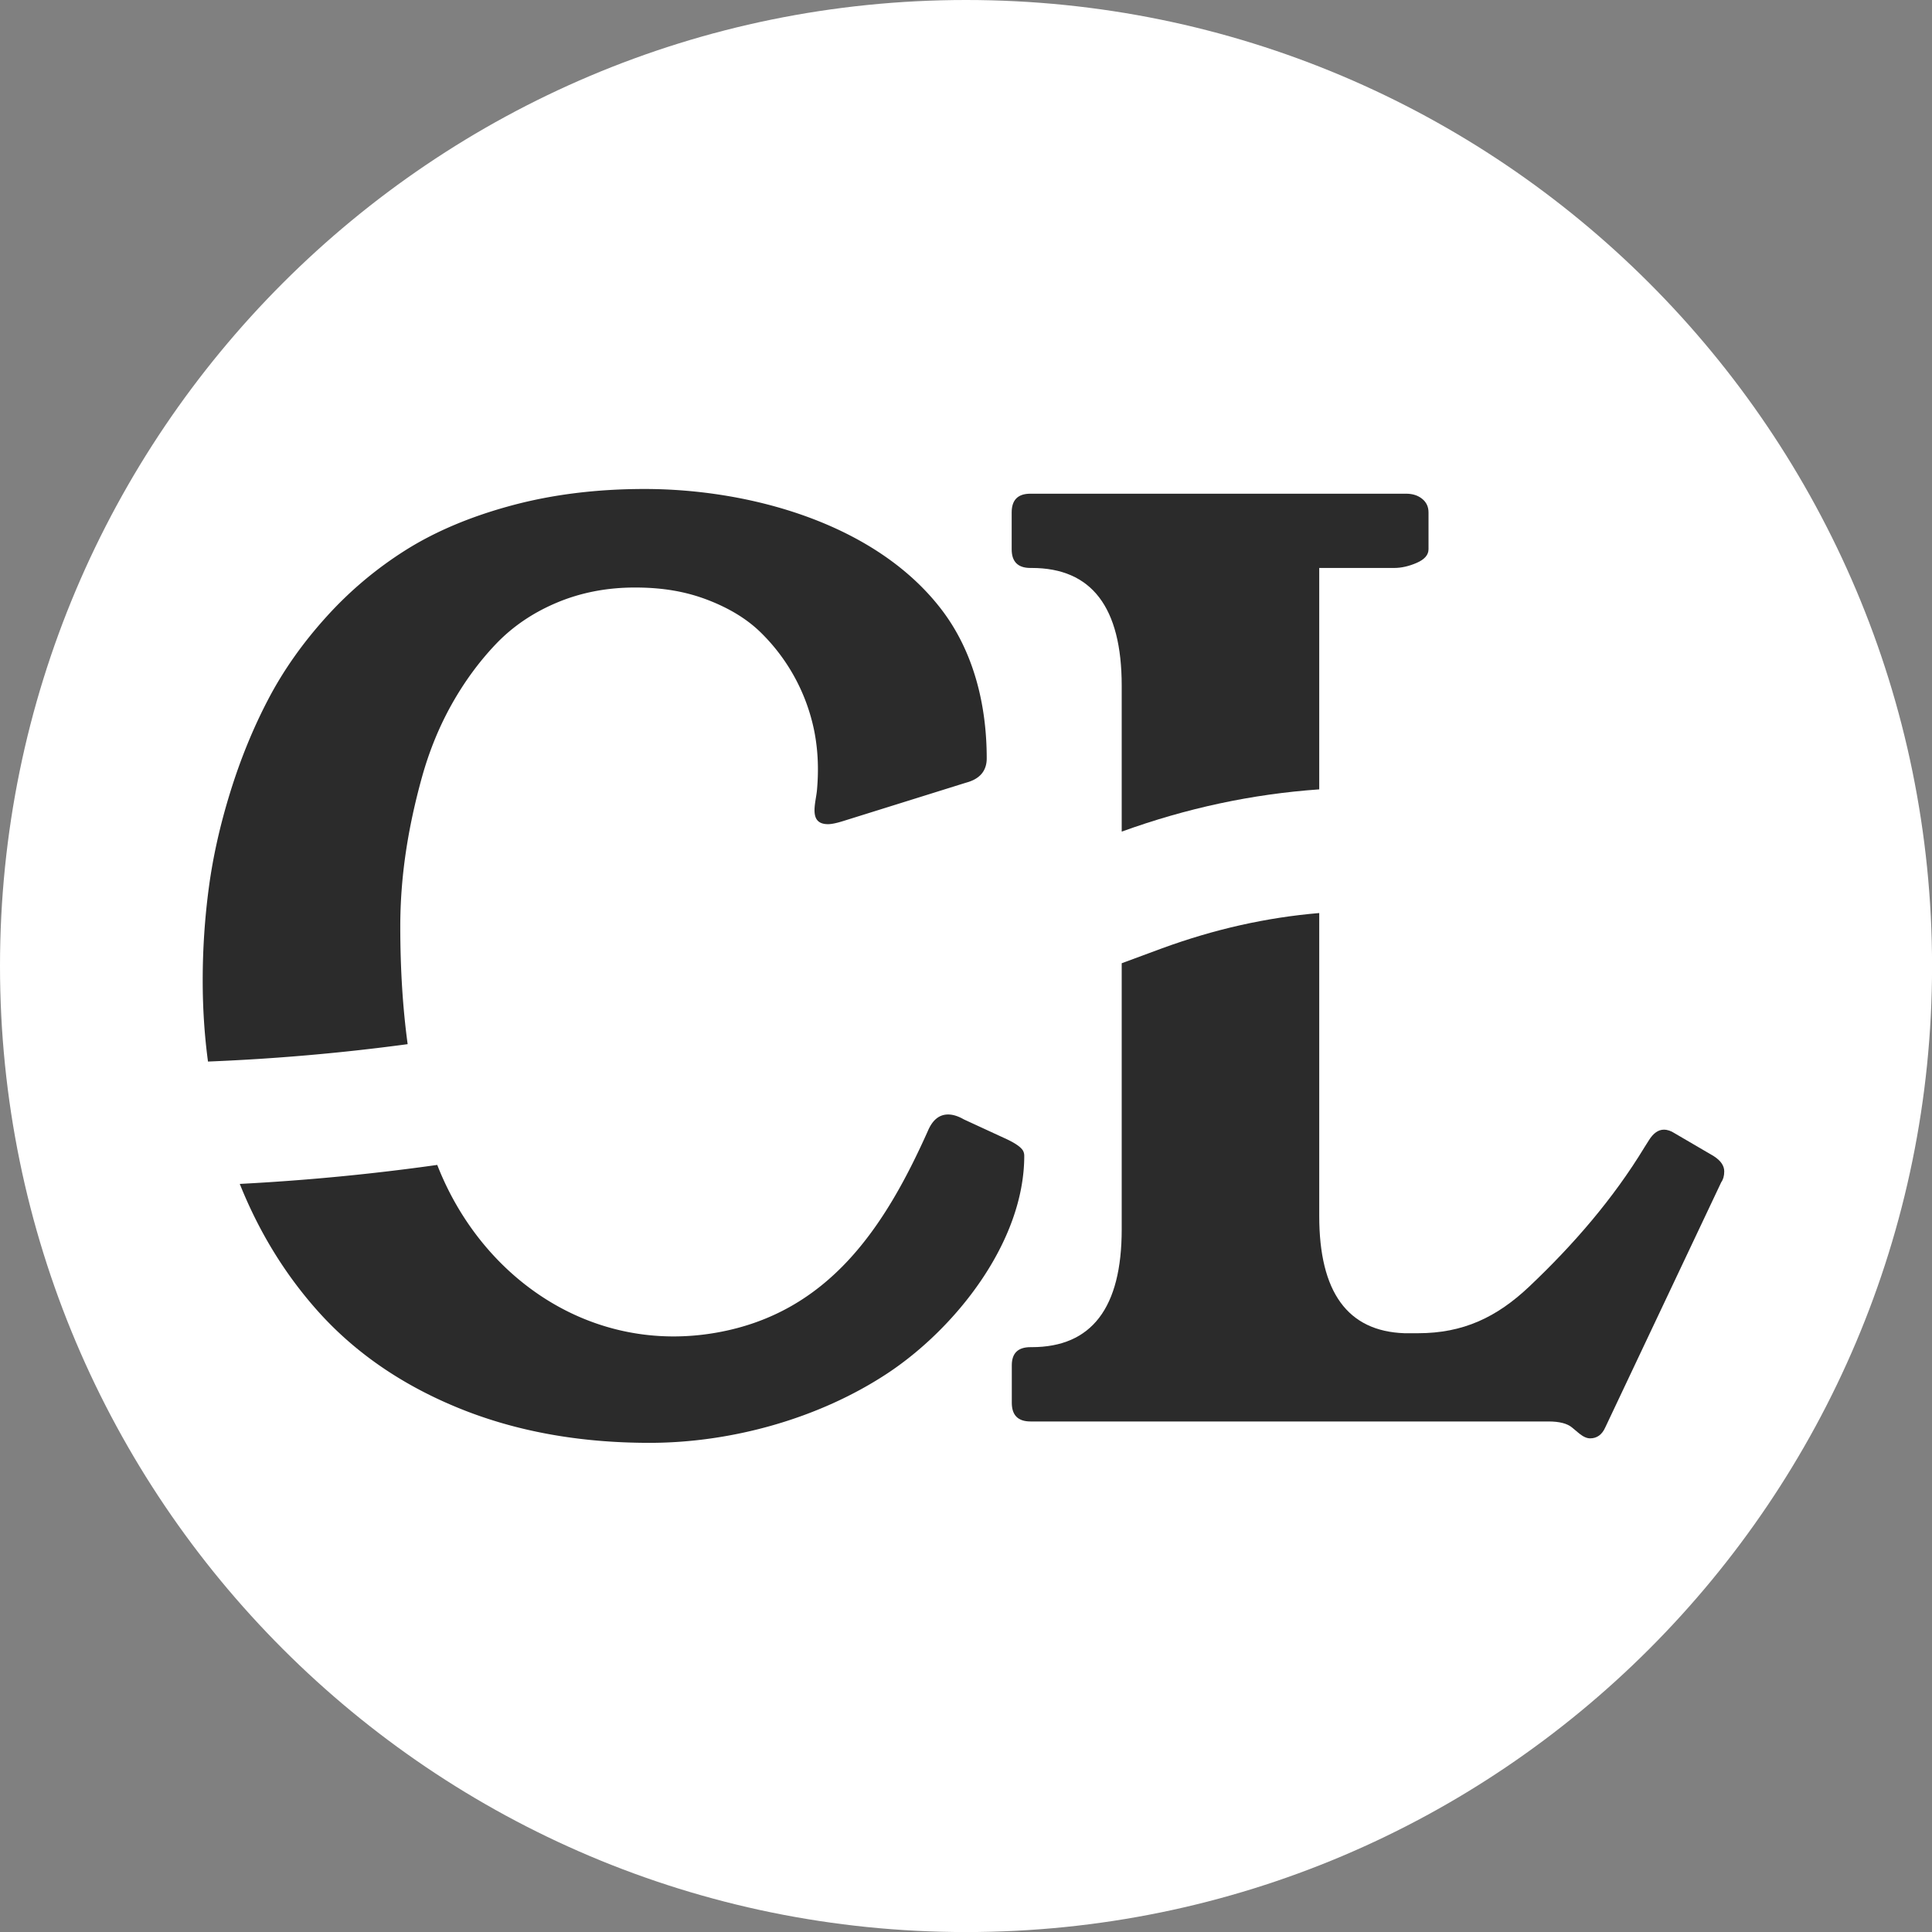
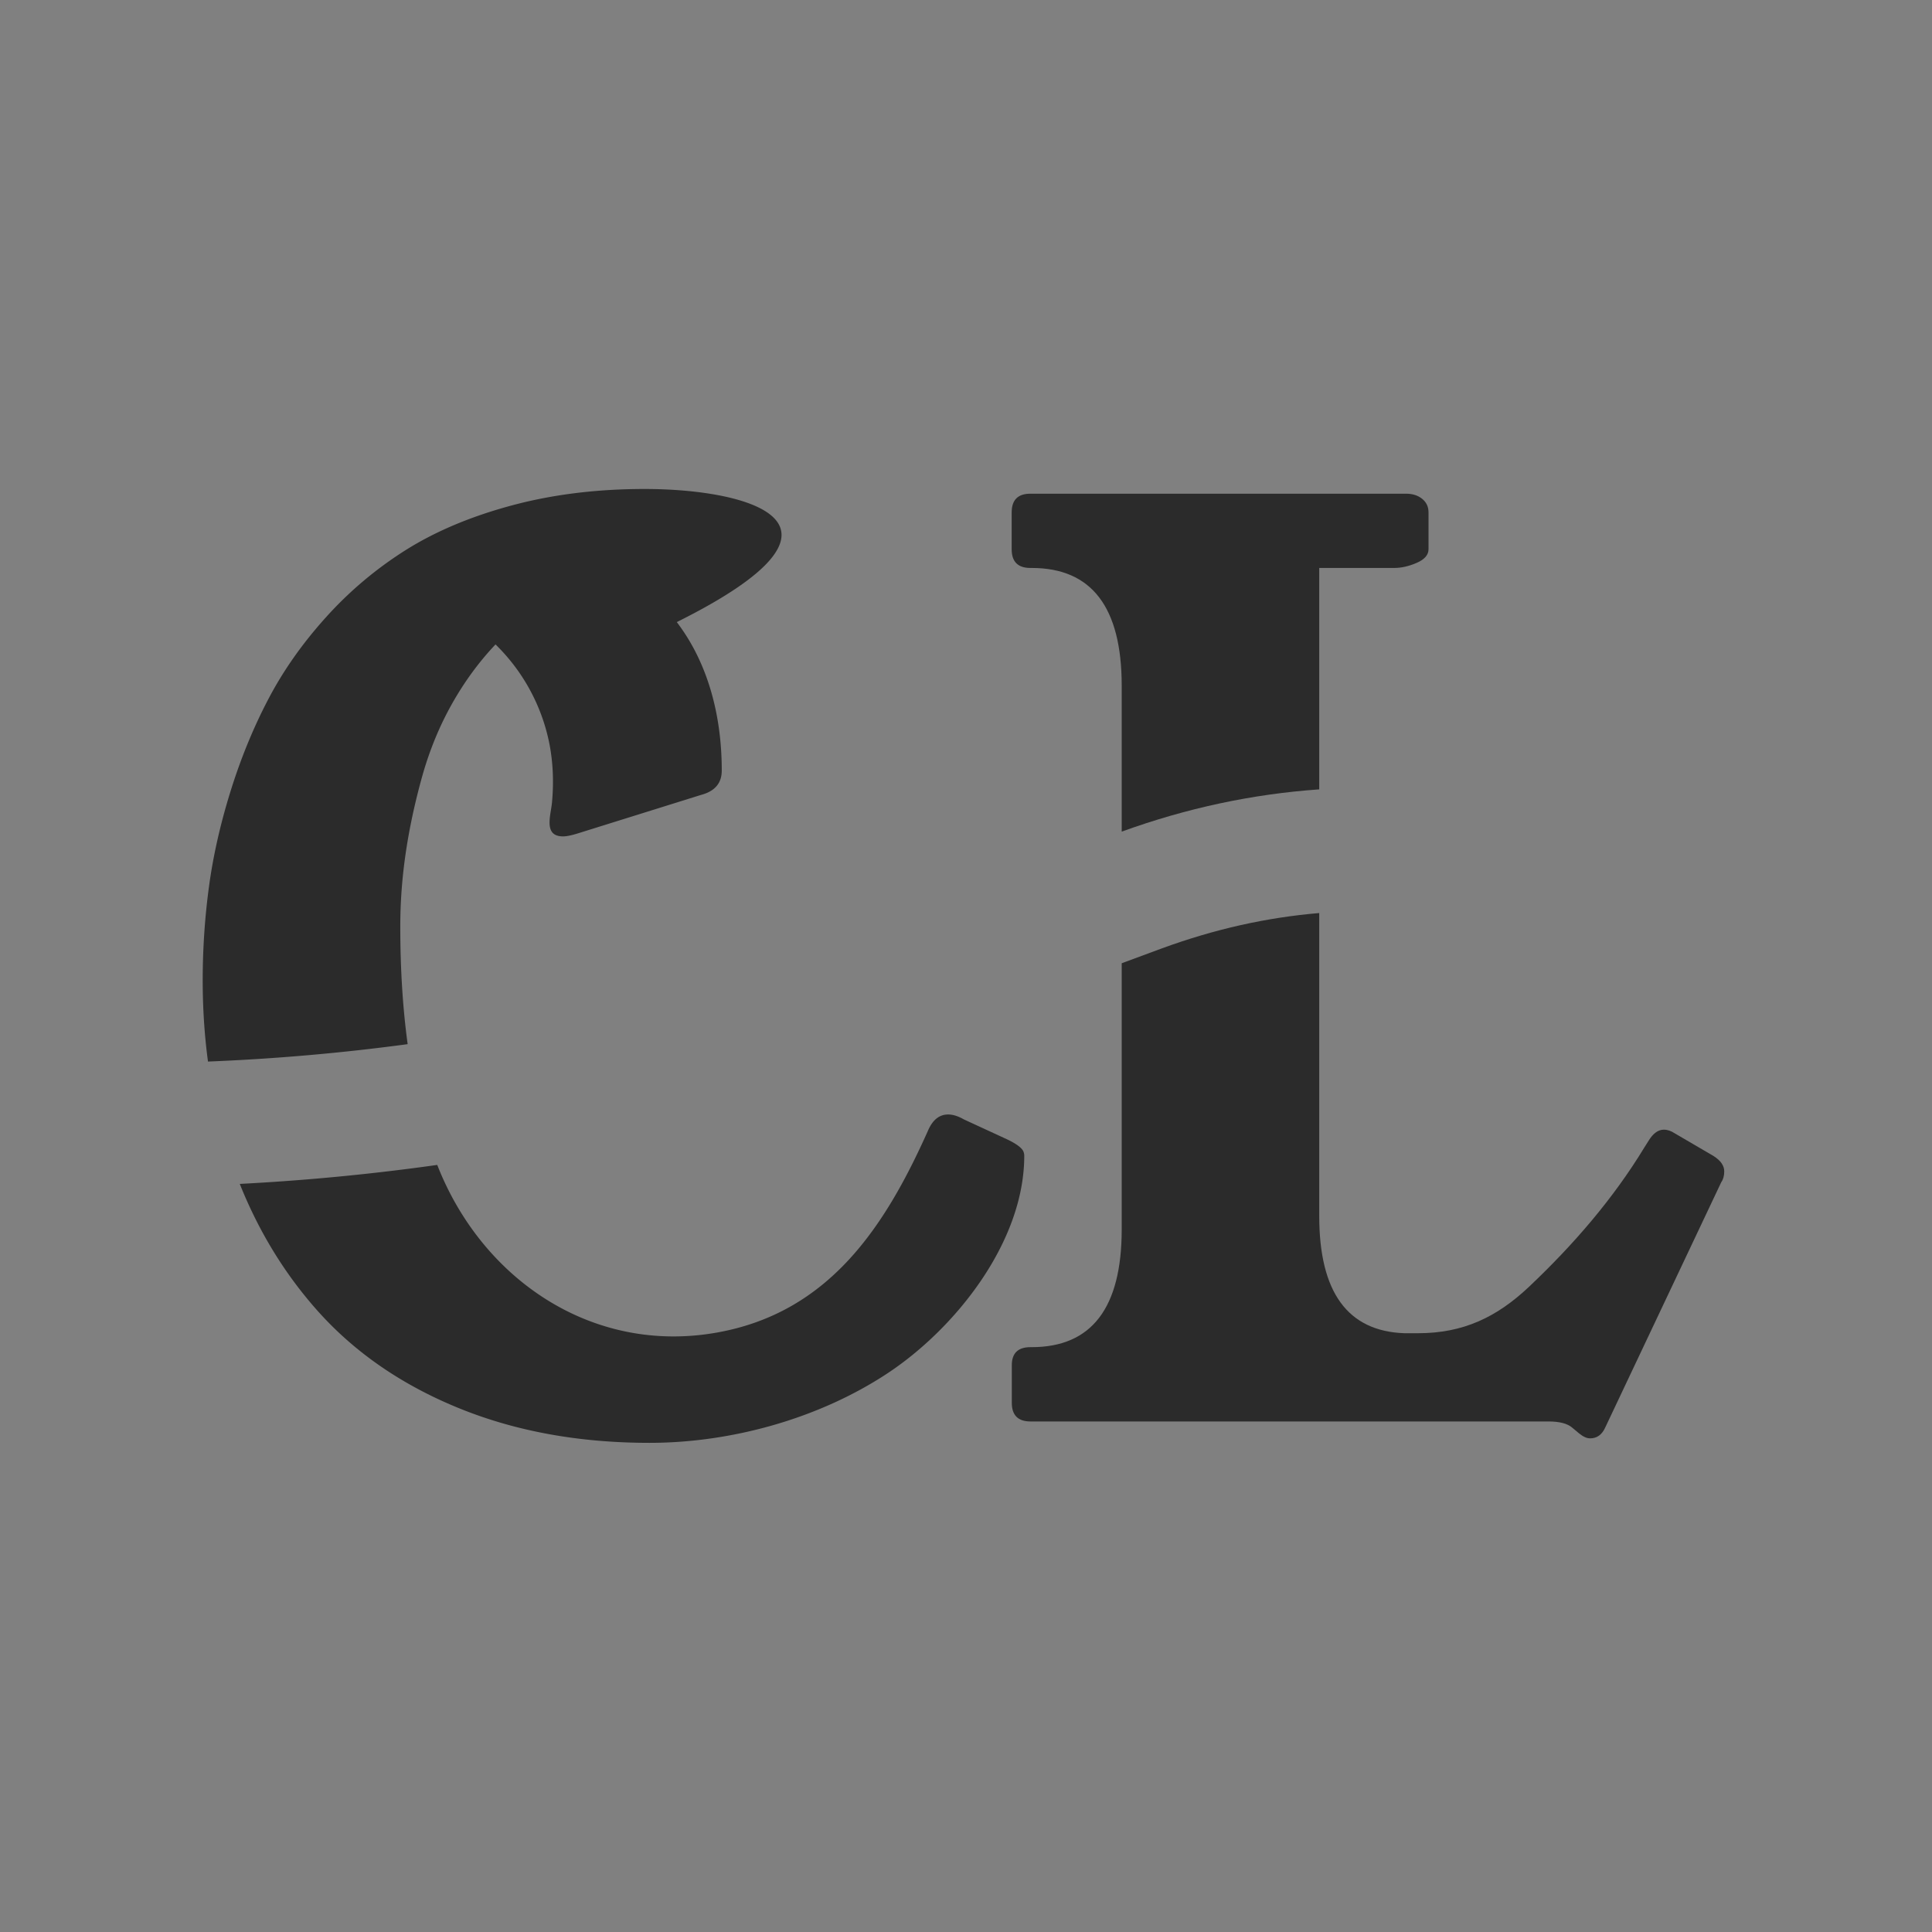
<svg xmlns="http://www.w3.org/2000/svg" data-bbox="0 0 339.8 339.8" viewBox="0 0 339.79 339.79" data-type="color">
  <rect x="0" y="0" width="339.79" height="339.79" fill="#808080" stroke="none" />
  <g>
-     <path fill="#ffffff" d="M339.8 169.9c0 93.833-76.067 169.9-169.9 169.9S0 263.733 0 169.9 76.067 0 169.9 0s169.9 76.067 169.9 169.9" data-color="1" />
    <path d="m177.16 200.4-7.65-3.53c-.99-.57-1.91-.86-2.76-.86-1.56 0-2.74.96-3.56 2.89-7.58 16.95-17.42 31.95-37.08 35.46-21.96 3.92-41.37-9.4-49.21-29.48a396 396 0 0 1-34.73 3.34c3.37 8.42 7.92 15.84 13.64 22.27 6.5 7.3 14.74 13.01 24.75 17.11 10 4.1 21.22 6.16 33.67 6.16 14.4 0 29.76-4.26 41.8-12.19 11.99-7.9 24.11-23.12 24.11-38.28 0-.43-.11-.78-.32-1.07-.42-.57-1.31-1.17-2.66-1.82" fill="#2b2b2b" data-color="2" />
-     <path d="M71.7 183.67c-.87-6.39-1.3-13.29-1.3-20.72 0-4.28.32-8.6.96-12.95s1.6-8.81 2.87-13.38c1.28-4.57 3.01-8.81 5.21-12.74 2.2-3.92 4.77-7.44 7.71-10.54s6.52-5.55 10.74-7.33 8.81-2.68 13.78-2.68 9.03.73 12.82 2.19 6.88 3.35 9.26 5.67a33.53 33.53 0 0 1 9.47 17.44c.67 3.42.78 6.91.46 10.38-.21 2.25-1.55 5.94 1.95 5.94q.915 0 2.64-.54l21.61-6.75q3.66-.96 3.66-4.29c0-9.24-2.22-18.64-7.91-26.11C153.99 92 131.73 86 113.37 86c-8.38 0-16.17.96-23.35 2.89s-13.38 4.54-18.61 7.82a66.6 66.6 0 0 0-14.07 11.84c-4.16 4.61-7.56 9.44-10.2 14.51-2.65 5.07-4.86 10.5-6.65 16.28s-3.04 11.37-3.76 16.77c-.72 5.39-1.08 10.84-1.08 16.33 0 4.91.31 9.66.93 14.26 11.75-.47 23.47-1.49 35.12-3.06Z" fill="#2b2b2b" data-color="2" />
+     <path d="M71.7 183.67c-.87-6.39-1.3-13.29-1.3-20.72 0-4.28.32-8.6.96-12.95s1.6-8.81 2.87-13.38c1.28-4.57 3.01-8.81 5.21-12.74 2.2-3.92 4.77-7.44 7.71-10.54a33.53 33.53 0 0 1 9.47 17.44c.67 3.42.78 6.91.46 10.38-.21 2.25-1.55 5.94 1.95 5.94q.915 0 2.64-.54l21.61-6.75q3.66-.96 3.66-4.29c0-9.24-2.22-18.64-7.91-26.11C153.99 92 131.73 86 113.37 86c-8.38 0-16.17.96-23.35 2.89s-13.38 4.54-18.61 7.82a66.6 66.6 0 0 0-14.07 11.84c-4.16 4.61-7.56 9.44-10.2 14.51-2.65 5.07-4.86 10.5-6.65 16.28s-3.04 11.37-3.76 16.77c-.72 5.39-1.08 10.84-1.08 16.33 0 4.91.31 9.66.93 14.26 11.75-.47 23.47-1.49 35.12-3.06Z" fill="#2b2b2b" data-color="2" />
    <path d="M181.24 99.89h.21c10.55 0 15.83 6.91 15.83 20.72v25.65c11.41-4.13 22.93-6.6 34.74-7.43V99.89h13.17c1.27 0 2.6-.3 3.98-.9s2.07-1.4 2.07-2.39v-6.48c0-.99-.37-1.79-1.12-2.39q-1.11-.9-2.82-.9h-66.08c-2.2 0-3.29 1.1-3.29 3.29v6.48c0 2.2 1.1 3.29 3.29 3.29Z" fill="#2b2b2b" data-color="2" />
    <path d="m301.45 203.36-6.91-4.04c-.64-.42-1.27-.64-1.91-.64-.99 0-1.88.64-2.66 1.91l-.74 1.17c-5.52 9.1-12.54 17.19-20.25 24.49-5.73 5.43-11.65 8.23-19.59 8.23H247c-9.99-.35-14.98-7.22-14.98-20.61v-53.29c-9.33.79-18.43 2.84-27.63 6.2-2.36.86-4.74 1.74-7.11 2.63v46.8c0 13.81-5.28 20.72-15.83 20.72h-.21c-2.2 0-3.29 1.06-3.29 3.19v6.59c0 2.2 1.1 3.29 3.29 3.29h91.1c1.91 0 3.29.35 4.14 1.06l1.27 1.06c.71.57 1.34.85 1.91.85 1.2 0 2.09-.64 2.66-1.91l20.4-43.13c.35-.49.53-1.13.53-1.91 0-.99-.6-1.88-1.81-2.66Z" fill="#2b2b2b" data-color="2" />
  </g>
</svg>